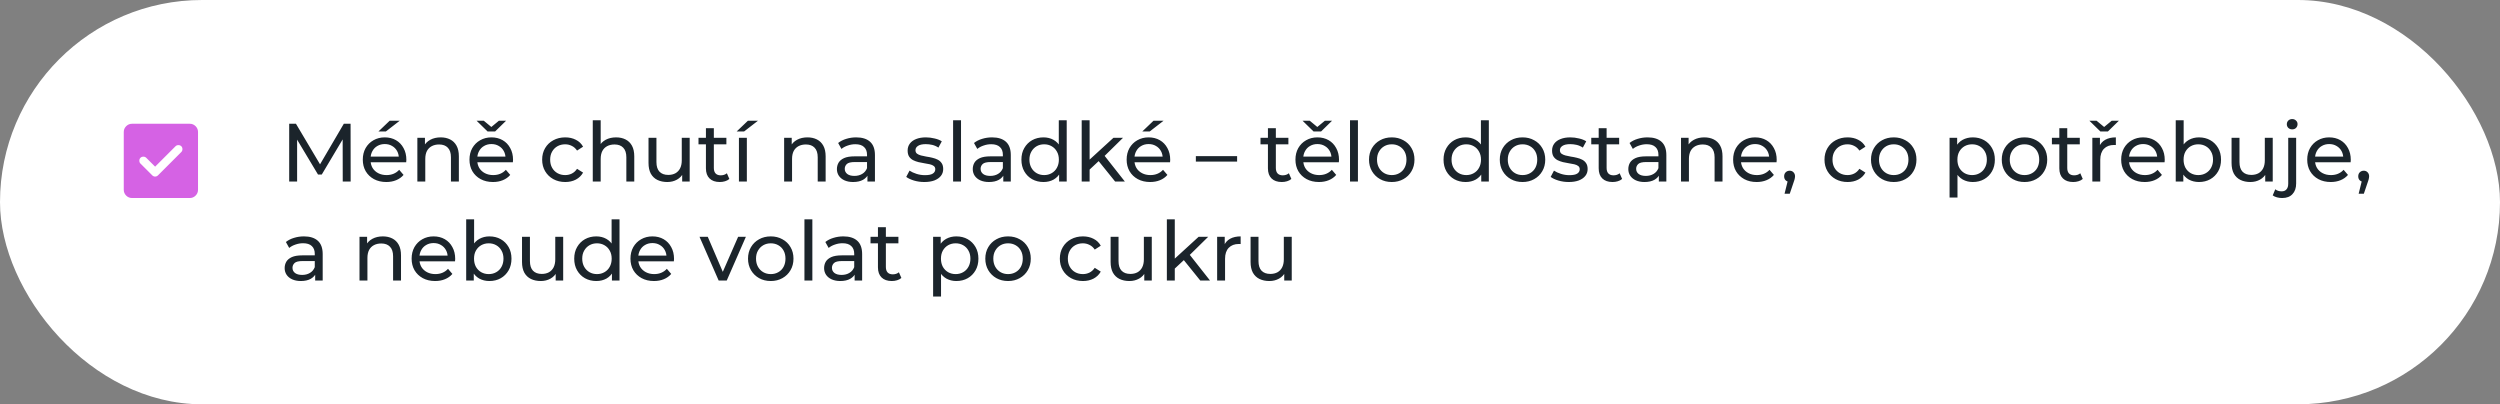
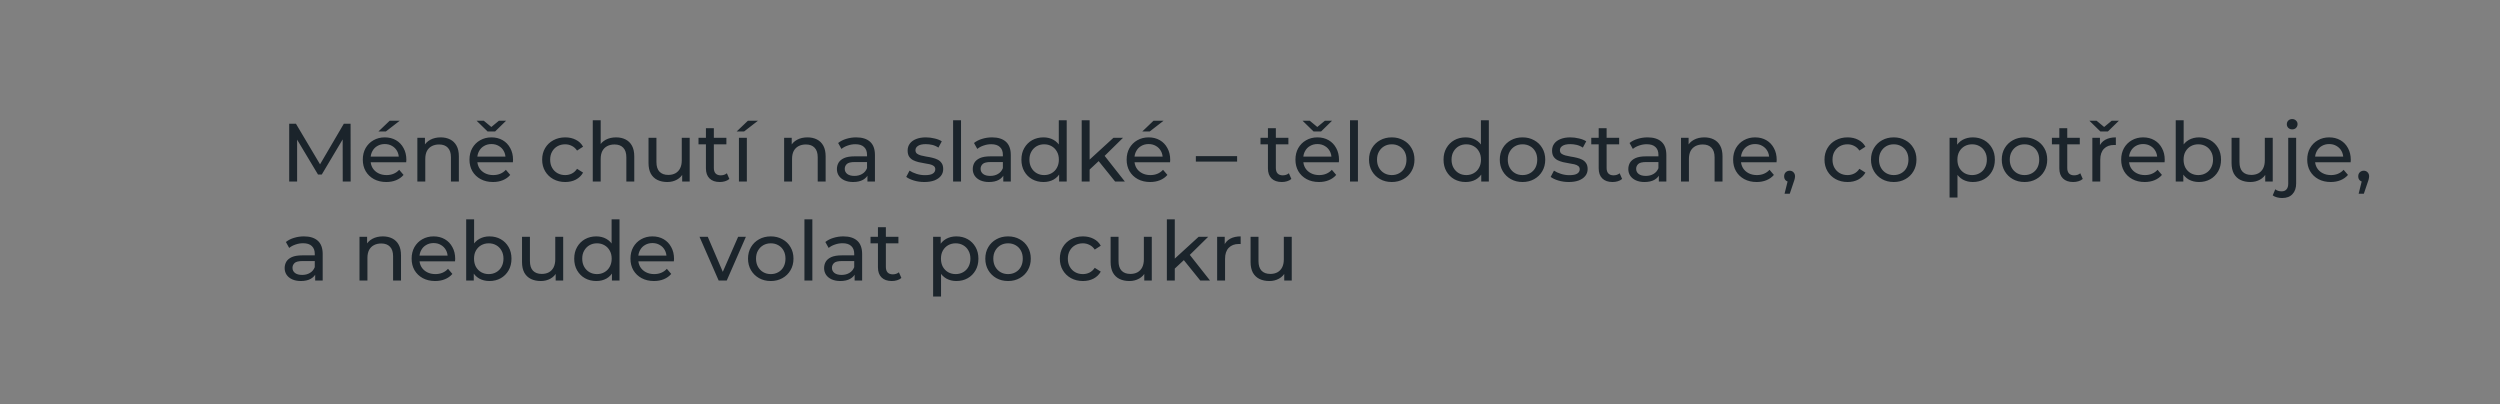
<svg xmlns="http://www.w3.org/2000/svg" width="606" height="98" viewBox="0 0 606 98" fill="none">
  <rect x="0" y="0" width="606" height="98" fill="#808080" stroke="none" />
-   <rect width="606" height="98" rx="49" fill="white" />
-   <path d="M37.6 40.4L35.45 38.25C35.267 38.067 35.033 37.975 34.75 37.975C34.467 37.975 34.233 38.067 34.05 38.25C33.867 38.433 33.775 38.667 33.775 38.95C33.775 39.233 33.867 39.467 34.05 39.65L36.9 42.5C37.1 42.7 37.333 42.8 37.6 42.8C37.867 42.8 38.1 42.7 38.3 42.5L43.95 36.85C44.133 36.667 44.225 36.433 44.225 36.15C44.225 35.867 44.133 35.633 43.95 35.45C43.767 35.267 43.533 35.175 43.25 35.175C42.967 35.175 42.733 35.267 42.55 35.45L37.6 40.4ZM32 48C31.45 48 30.979 47.804 30.588 47.413C30.197 47.022 30.001 46.551 30 46V32C30 31.45 30.196 30.979 30.588 30.588C30.98 30.197 31.451 30.001 32 30H46C46.55 30 47.021 30.196 47.413 30.588C47.805 30.98 48.001 31.451 48 32V46C48 46.55 47.804 47.021 47.413 47.413C47.022 47.805 46.551 48.001 46 48H32Z" fill="#D562E4" />
  <path d="M70.1 44V30H71.74L78.02 40.58H77.14L83.34 30H84.98L85 44H83.08L83.06 33.02H83.52L78 42.3H77.08L71.52 33.02H72.02V44H70.1ZM93.642 44.12C92.508 44.12 91.508 43.887 90.642 43.42C89.788 42.953 89.122 42.313 88.642 41.5C88.175 40.687 87.942 39.753 87.942 38.7C87.942 37.647 88.168 36.713 88.622 35.9C89.088 35.087 89.722 34.453 90.522 34C91.335 33.533 92.248 33.3 93.262 33.3C94.288 33.3 95.195 33.527 95.982 33.98C96.768 34.433 97.382 35.073 97.822 35.9C98.275 36.713 98.502 37.667 98.502 38.76C98.502 38.84 98.495 38.933 98.482 39.04C98.482 39.147 98.475 39.247 98.462 39.34H89.442V37.96H97.462L96.682 38.44C96.695 37.76 96.555 37.153 96.262 36.62C95.968 36.087 95.562 35.673 95.042 35.38C94.535 35.073 93.942 34.92 93.262 34.92C92.595 34.92 92.002 35.073 91.482 35.38C90.962 35.673 90.555 36.093 90.262 36.64C89.968 37.173 89.822 37.787 89.822 38.48V38.8C89.822 39.507 89.982 40.14 90.302 40.7C90.635 41.247 91.095 41.673 91.682 41.98C92.268 42.287 92.942 42.44 93.702 42.44C94.328 42.44 94.895 42.333 95.402 42.12C95.922 41.907 96.375 41.587 96.762 41.16L97.822 42.4C97.342 42.96 96.742 43.387 96.022 43.68C95.315 43.973 94.522 44.12 93.642 44.12ZM91.742 31.86L94.462 29.26H96.902L93.542 31.86H91.742ZM106.828 33.3C107.694 33.3 108.454 33.467 109.108 33.8C109.774 34.133 110.294 34.64 110.668 35.32C111.041 36 111.228 36.86 111.228 37.9V44H109.308V38.12C109.308 37.093 109.054 36.32 108.548 35.8C108.054 35.28 107.354 35.02 106.448 35.02C105.768 35.02 105.174 35.153 104.668 35.42C104.161 35.687 103.768 36.08 103.488 36.6C103.221 37.12 103.088 37.767 103.088 38.54V44H101.168V33.4H103.008V36.26L102.708 35.5C103.054 34.807 103.588 34.267 104.308 33.88C105.028 33.493 105.868 33.3 106.828 33.3ZM119.501 44.12C118.368 44.12 117.368 43.887 116.501 43.42C115.648 42.953 114.981 42.313 114.501 41.5C114.034 40.687 113.801 39.753 113.801 38.7C113.801 37.647 114.028 36.713 114.481 35.9C114.948 35.087 115.581 34.453 116.381 34C117.194 33.533 118.108 33.3 119.121 33.3C120.148 33.3 121.054 33.527 121.841 33.98C122.628 34.433 123.241 35.073 123.681 35.9C124.134 36.713 124.361 37.667 124.361 38.76C124.361 38.84 124.354 38.933 124.341 39.04C124.341 39.147 124.334 39.247 124.321 39.34H115.301V37.96H123.321L122.541 38.44C122.554 37.76 122.414 37.153 122.121 36.62C121.828 36.087 121.421 35.673 120.901 35.38C120.394 35.073 119.801 34.92 119.121 34.92C118.454 34.92 117.861 35.073 117.341 35.38C116.821 35.673 116.414 36.093 116.121 36.64C115.828 37.173 115.681 37.787 115.681 38.48V38.8C115.681 39.507 115.841 40.14 116.161 40.7C116.494 41.247 116.954 41.673 117.541 41.98C118.128 42.287 118.801 42.44 119.561 42.44C120.188 42.44 120.754 42.333 121.261 42.12C121.781 41.907 122.234 41.587 122.621 41.16L123.681 42.4C123.201 42.96 122.601 43.387 121.881 43.68C121.174 43.973 120.381 44.12 119.501 44.12ZM118.181 31.86L115.521 29.26H117.261L119.901 31.44H118.301L120.941 29.26H122.681L120.021 31.86H118.181ZM137.018 44.12C135.938 44.12 134.971 43.887 134.118 43.42C133.278 42.953 132.618 42.313 132.138 41.5C131.658 40.687 131.418 39.753 131.418 38.7C131.418 37.647 131.658 36.713 132.138 35.9C132.618 35.087 133.278 34.453 134.118 34C134.971 33.533 135.938 33.3 137.018 33.3C137.978 33.3 138.831 33.493 139.578 33.88C140.338 34.253 140.925 34.813 141.338 35.56L139.878 36.5C139.531 35.98 139.105 35.6 138.598 35.36C138.105 35.107 137.571 34.98 136.998 34.98C136.305 34.98 135.685 35.133 135.138 35.44C134.591 35.747 134.158 36.18 133.838 36.74C133.518 37.287 133.358 37.94 133.358 38.7C133.358 39.46 133.518 40.12 133.838 40.68C134.158 41.24 134.591 41.673 135.138 41.98C135.685 42.287 136.305 42.44 136.998 42.44C137.571 42.44 138.105 42.32 138.598 42.08C139.105 41.827 139.531 41.44 139.878 40.92L141.338 41.84C140.925 42.573 140.338 43.14 139.578 43.54C138.831 43.927 137.978 44.12 137.018 44.12ZM149.347 33.3C150.214 33.3 150.974 33.467 151.627 33.8C152.294 34.133 152.814 34.64 153.187 35.32C153.561 36 153.747 36.86 153.747 37.9V44H151.827V38.12C151.827 37.093 151.574 36.32 151.067 35.8C150.574 35.28 149.874 35.02 148.967 35.02C148.287 35.02 147.694 35.153 147.187 35.42C146.681 35.687 146.287 36.08 146.007 36.6C145.741 37.12 145.607 37.767 145.607 38.54V44H143.687V29.16H145.607V36.26L145.227 35.5C145.574 34.807 146.107 34.267 146.827 33.88C147.547 33.493 148.387 33.3 149.347 33.3ZM161.76 44.12C160.854 44.12 160.054 43.953 159.36 43.62C158.68 43.287 158.147 42.78 157.76 42.1C157.387 41.407 157.2 40.54 157.2 39.5V33.4H159.12V39.28C159.12 40.32 159.367 41.1 159.86 41.62C160.367 42.14 161.074 42.4 161.98 42.4C162.647 42.4 163.227 42.267 163.72 42C164.214 41.72 164.594 41.32 164.86 40.8C165.127 40.267 165.26 39.627 165.26 38.88V33.4H167.18V44H165.36V41.14L165.66 41.9C165.314 42.607 164.794 43.153 164.1 43.54C163.407 43.927 162.627 44.12 161.76 44.12ZM174.476 44.12C173.409 44.12 172.582 43.833 171.996 43.26C171.409 42.687 171.116 41.867 171.116 40.8V31.08H173.036V40.72C173.036 41.293 173.176 41.733 173.456 42.04C173.749 42.347 174.162 42.5 174.696 42.5C175.296 42.5 175.796 42.333 176.196 42L176.796 43.38C176.502 43.633 176.149 43.82 175.736 43.94C175.336 44.06 174.916 44.12 174.476 44.12ZM169.316 34.98V33.4H176.076V34.98H169.316ZM179.117 44V33.4H181.037V44H179.117ZM178.577 31.86L181.297 29.26H183.737L180.377 31.86H178.577ZM195.734 33.3C196.601 33.3 197.361 33.467 198.014 33.8C198.681 34.133 199.201 34.64 199.574 35.32C199.947 36 200.134 36.86 200.134 37.9V44H198.214V38.12C198.214 37.093 197.961 36.32 197.454 35.8C196.961 35.28 196.261 35.02 195.354 35.02C194.674 35.02 194.081 35.153 193.574 35.42C193.067 35.687 192.674 36.08 192.394 36.6C192.127 37.12 191.994 37.767 191.994 38.54V44H190.074V33.4H191.914V36.26L191.614 35.5C191.961 34.807 192.494 34.267 193.214 33.88C193.934 33.493 194.774 33.3 195.734 33.3ZM210.267 44V41.76L210.167 41.34V37.52C210.167 36.707 209.927 36.08 209.447 35.64C208.981 35.187 208.274 34.96 207.327 34.96C206.701 34.96 206.087 35.067 205.487 35.28C204.887 35.48 204.381 35.753 203.967 36.1L203.167 34.66C203.714 34.22 204.367 33.887 205.127 33.66C205.901 33.42 206.707 33.3 207.547 33.3C209.001 33.3 210.121 33.653 210.907 34.36C211.694 35.067 212.087 36.147 212.087 37.6V44H210.267ZM206.787 44.12C206.001 44.12 205.307 43.987 204.707 43.72C204.121 43.453 203.667 43.087 203.347 42.62C203.027 42.14 202.867 41.6 202.867 41C202.867 40.427 203.001 39.907 203.267 39.44C203.547 38.973 203.994 38.6 204.607 38.32C205.234 38.04 206.074 37.9 207.127 37.9H210.487V39.28H207.207C206.247 39.28 205.601 39.44 205.267 39.76C204.934 40.08 204.767 40.467 204.767 40.92C204.767 41.44 204.974 41.86 205.387 42.18C205.801 42.487 206.374 42.64 207.107 42.64C207.827 42.64 208.454 42.48 208.987 42.16C209.534 41.84 209.927 41.373 210.167 40.76L210.547 42.08C210.294 42.707 209.847 43.207 209.207 43.58C208.567 43.94 207.761 44.12 206.787 44.12ZM224.051 44.12C223.171 44.12 222.331 44 221.531 43.76C220.745 43.52 220.125 43.227 219.671 42.88L220.471 41.36C220.925 41.667 221.485 41.927 222.151 42.14C222.818 42.353 223.498 42.46 224.191 42.46C225.085 42.46 225.725 42.333 226.111 42.08C226.511 41.827 226.711 41.473 226.711 41.02C226.711 40.687 226.591 40.427 226.351 40.24C226.111 40.053 225.791 39.913 225.391 39.82C225.005 39.727 224.571 39.647 224.091 39.58C223.611 39.5 223.131 39.407 222.651 39.3C222.171 39.18 221.731 39.02 221.331 38.82C220.931 38.607 220.611 38.32 220.371 37.96C220.131 37.587 220.011 37.093 220.011 36.48C220.011 35.84 220.191 35.28 220.551 34.8C220.911 34.32 221.418 33.953 222.071 33.7C222.738 33.433 223.525 33.3 224.431 33.3C225.125 33.3 225.825 33.387 226.531 33.56C227.251 33.72 227.838 33.953 228.291 34.26L227.471 35.78C226.991 35.46 226.491 35.24 225.971 35.12C225.451 35 224.931 34.94 224.411 34.94C223.571 34.94 222.945 35.08 222.531 35.36C222.118 35.627 221.911 35.973 221.911 36.4C221.911 36.76 222.031 37.04 222.271 37.24C222.525 37.427 222.845 37.573 223.231 37.68C223.631 37.787 224.071 37.88 224.551 37.96C225.031 38.027 225.511 38.12 225.991 38.24C226.471 38.347 226.905 38.5 227.291 38.7C227.691 38.9 228.011 39.18 228.251 39.54C228.505 39.9 228.631 40.38 228.631 40.98C228.631 41.62 228.445 42.173 228.071 42.64C227.698 43.107 227.171 43.473 226.491 43.74C225.811 43.993 224.998 44.12 224.051 44.12ZM231.031 44V29.16H232.951V44H231.031ZM243.197 44V41.76L243.097 41.34V37.52C243.097 36.707 242.857 36.08 242.377 35.64C241.91 35.187 241.204 34.96 240.257 34.96C239.63 34.96 239.017 35.067 238.417 35.28C237.817 35.48 237.31 35.753 236.897 36.1L236.097 34.66C236.644 34.22 237.297 33.887 238.057 33.66C238.83 33.42 239.637 33.3 240.477 33.3C241.93 33.3 243.05 33.653 243.837 34.36C244.624 35.067 245.017 36.147 245.017 37.6V44H243.197ZM239.717 44.12C238.93 44.12 238.237 43.987 237.637 43.72C237.05 43.453 236.597 43.087 236.277 42.62C235.957 42.14 235.797 41.6 235.797 41C235.797 40.427 235.93 39.907 236.197 39.44C236.477 38.973 236.924 38.6 237.537 38.32C238.164 38.04 239.004 37.9 240.057 37.9H243.417V39.28H240.137C239.177 39.28 238.53 39.44 238.197 39.76C237.864 40.08 237.697 40.467 237.697 40.92C237.697 41.44 237.904 41.86 238.317 42.18C238.73 42.487 239.304 42.64 240.037 42.64C240.757 42.64 241.384 42.48 241.917 42.16C242.464 41.84 242.857 41.373 243.097 40.76L243.477 42.08C243.224 42.707 242.777 43.207 242.137 43.58C241.497 43.94 240.69 44.12 239.717 44.12ZM252.95 44.12C251.923 44.12 251.003 43.893 250.19 43.44C249.39 42.987 248.757 42.353 248.29 41.54C247.823 40.727 247.59 39.78 247.59 38.7C247.59 37.62 247.823 36.68 248.29 35.88C248.757 35.067 249.39 34.433 250.19 33.98C251.003 33.527 251.923 33.3 252.95 33.3C253.843 33.3 254.65 33.5 255.37 33.9C256.09 34.3 256.663 34.9 257.09 35.7C257.53 36.5 257.75 37.5 257.75 38.7C257.75 39.9 257.537 40.9 257.11 41.7C256.697 42.5 256.13 43.107 255.41 43.52C254.69 43.92 253.87 44.12 252.95 44.12ZM253.11 42.44C253.777 42.44 254.377 42.287 254.91 41.98C255.457 41.673 255.883 41.24 256.19 40.68C256.51 40.107 256.67 39.447 256.67 38.7C256.67 37.94 256.51 37.287 256.19 36.74C255.883 36.18 255.457 35.747 254.91 35.44C254.377 35.133 253.777 34.98 253.11 34.98C252.43 34.98 251.823 35.133 251.29 35.44C250.757 35.747 250.33 36.18 250.01 36.74C249.69 37.287 249.53 37.94 249.53 38.7C249.53 39.447 249.69 40.107 250.01 40.68C250.33 41.24 250.757 41.673 251.29 41.98C251.823 42.287 252.43 42.44 253.11 42.44ZM256.73 44V41.14L256.85 38.68L256.65 36.22V29.16H258.57V44H256.73ZM263.763 41.44L263.803 38.98L269.903 33.4H272.223L267.543 38L266.503 38.88L263.763 41.44ZM262.203 44V29.16H264.123V44H262.203ZM270.303 44L266.143 38.84L267.383 37.3L272.663 44H270.303ZM278.798 44.12C277.664 44.12 276.664 43.887 275.798 43.42C274.944 42.953 274.278 42.313 273.798 41.5C273.331 40.687 273.098 39.753 273.098 38.7C273.098 37.647 273.324 36.713 273.778 35.9C274.244 35.087 274.878 34.453 275.678 34C276.491 33.533 277.404 33.3 278.418 33.3C279.444 33.3 280.351 33.527 281.138 33.98C281.924 34.433 282.538 35.073 282.978 35.9C283.431 36.713 283.658 37.667 283.658 38.76C283.658 38.84 283.651 38.933 283.638 39.04C283.638 39.147 283.631 39.247 283.618 39.34H274.598V37.96H282.618L281.838 38.44C281.851 37.76 281.711 37.153 281.418 36.62C281.124 36.087 280.718 35.673 280.198 35.38C279.691 35.073 279.098 34.92 278.418 34.92C277.751 34.92 277.158 35.073 276.638 35.38C276.118 35.673 275.711 36.093 275.418 36.64C275.124 37.173 274.978 37.787 274.978 38.48V38.8C274.978 39.507 275.138 40.14 275.458 40.7C275.791 41.247 276.251 41.673 276.838 41.98C277.424 42.287 278.098 42.44 278.858 42.44C279.484 42.44 280.051 42.333 280.558 42.12C281.078 41.907 281.531 41.587 281.918 41.16L282.978 42.4C282.498 42.96 281.898 43.387 281.178 43.68C280.471 43.973 279.678 44.12 278.798 44.12ZM276.898 31.86L279.618 29.26H282.058L278.698 31.86H276.898ZM289.875 39.18V37.84H299.875V39.18H289.875ZM310.706 44.12C309.639 44.12 308.813 43.833 308.226 43.26C307.639 42.687 307.346 41.867 307.346 40.8V31.08H309.266V40.72C309.266 41.293 309.406 41.733 309.686 42.04C309.979 42.347 310.393 42.5 310.926 42.5C311.526 42.5 312.026 42.333 312.426 42L313.026 43.38C312.733 43.633 312.379 43.82 311.966 43.94C311.566 44.06 311.146 44.12 310.706 44.12ZM305.546 34.98V33.4H312.306V34.98H305.546ZM319.716 44.12C318.582 44.12 317.582 43.887 316.716 43.42C315.862 42.953 315.196 42.313 314.716 41.5C314.249 40.687 314.016 39.753 314.016 38.7C314.016 37.647 314.242 36.713 314.696 35.9C315.162 35.087 315.796 34.453 316.596 34C317.409 33.533 318.322 33.3 319.336 33.3C320.362 33.3 321.269 33.527 322.056 33.98C322.842 34.433 323.456 35.073 323.896 35.9C324.349 36.713 324.576 37.667 324.576 38.76C324.576 38.84 324.569 38.933 324.556 39.04C324.556 39.147 324.549 39.247 324.536 39.34H315.516V37.96H323.536L322.756 38.44C322.769 37.76 322.629 37.153 322.336 36.62C322.042 36.087 321.636 35.673 321.116 35.38C320.609 35.073 320.016 34.92 319.336 34.92C318.669 34.92 318.076 35.073 317.556 35.38C317.036 35.673 316.629 36.093 316.336 36.64C316.042 37.173 315.896 37.787 315.896 38.48V38.8C315.896 39.507 316.056 40.14 316.376 40.7C316.709 41.247 317.169 41.673 317.756 41.98C318.342 42.287 319.016 42.44 319.776 42.44C320.402 42.44 320.969 42.333 321.476 42.12C321.996 41.907 322.449 41.587 322.836 41.16L323.896 42.4C323.416 42.96 322.816 43.387 322.096 43.68C321.389 43.973 320.596 44.12 319.716 44.12ZM318.396 31.86L315.736 29.26H317.476L320.116 31.44H318.516L321.156 29.26H322.896L320.236 31.86H318.396ZM327.242 44V29.16H329.162V44H327.242ZM337.368 44.12C336.301 44.12 335.354 43.887 334.528 43.42C333.701 42.953 333.048 42.313 332.568 41.5C332.088 40.673 331.848 39.74 331.848 38.7C331.848 37.647 332.088 36.713 332.568 35.9C333.048 35.087 333.701 34.453 334.528 34C335.354 33.533 336.301 33.3 337.368 33.3C338.421 33.3 339.361 33.533 340.188 34C341.028 34.453 341.681 35.087 342.148 35.9C342.628 36.7 342.868 37.633 342.868 38.7C342.868 39.753 342.628 40.687 342.148 41.5C341.681 42.313 341.028 42.953 340.188 43.42C339.361 43.887 338.421 44.12 337.368 44.12ZM337.368 42.44C338.048 42.44 338.654 42.287 339.188 41.98C339.734 41.673 340.161 41.24 340.468 40.68C340.774 40.107 340.928 39.447 340.928 38.7C340.928 37.94 340.774 37.287 340.468 36.74C340.161 36.18 339.734 35.747 339.188 35.44C338.654 35.133 338.048 34.98 337.368 34.98C336.688 34.98 336.081 35.133 335.548 35.44C335.014 35.747 334.588 36.18 334.268 36.74C333.948 37.287 333.788 37.94 333.788 38.7C333.788 39.447 333.948 40.107 334.268 40.68C334.588 41.24 335.014 41.673 335.548 41.98C336.081 42.287 336.688 42.44 337.368 42.44ZM355.274 44.12C354.248 44.12 353.328 43.893 352.514 43.44C351.714 42.987 351.081 42.353 350.614 41.54C350.148 40.727 349.914 39.78 349.914 38.7C349.914 37.62 350.148 36.68 350.614 35.88C351.081 35.067 351.714 34.433 352.514 33.98C353.328 33.527 354.248 33.3 355.274 33.3C356.168 33.3 356.974 33.5 357.694 33.9C358.414 34.3 358.988 34.9 359.414 35.7C359.854 36.5 360.074 37.5 360.074 38.7C360.074 39.9 359.861 40.9 359.434 41.7C359.021 42.5 358.454 43.107 357.734 43.52C357.014 43.92 356.194 44.12 355.274 44.12ZM355.434 42.44C356.101 42.44 356.701 42.287 357.234 41.98C357.781 41.673 358.208 41.24 358.514 40.68C358.834 40.107 358.994 39.447 358.994 38.7C358.994 37.94 358.834 37.287 358.514 36.74C358.208 36.18 357.781 35.747 357.234 35.44C356.701 35.133 356.101 34.98 355.434 34.98C354.754 34.98 354.148 35.133 353.614 35.44C353.081 35.747 352.654 36.18 352.334 36.74C352.014 37.287 351.854 37.94 351.854 38.7C351.854 39.447 352.014 40.107 352.334 40.68C352.654 41.24 353.081 41.673 353.614 41.98C354.148 42.287 354.754 42.44 355.434 42.44ZM359.054 44V41.14L359.174 38.68L358.974 36.22V29.16H360.894V44H359.054ZM369.067 44.12C368 44.12 367.054 43.887 366.227 43.42C365.4 42.953 364.747 42.313 364.267 41.5C363.787 40.673 363.547 39.74 363.547 38.7C363.547 37.647 363.787 36.713 364.267 35.9C364.747 35.087 365.4 34.453 366.227 34C367.054 33.533 368 33.3 369.067 33.3C370.12 33.3 371.06 33.533 371.887 34C372.727 34.453 373.38 35.087 373.847 35.9C374.327 36.7 374.567 37.633 374.567 38.7C374.567 39.753 374.327 40.687 373.847 41.5C373.38 42.313 372.727 42.953 371.887 43.42C371.06 43.887 370.12 44.12 369.067 44.12ZM369.067 42.44C369.747 42.44 370.354 42.287 370.887 41.98C371.434 41.673 371.86 41.24 372.167 40.68C372.474 40.107 372.627 39.447 372.627 38.7C372.627 37.94 372.474 37.287 372.167 36.74C371.86 36.18 371.434 35.747 370.887 35.44C370.354 35.133 369.747 34.98 369.067 34.98C368.387 34.98 367.78 35.133 367.247 35.44C366.714 35.747 366.287 36.18 365.967 36.74C365.647 37.287 365.487 37.94 365.487 38.7C365.487 39.447 365.647 40.107 365.967 40.68C366.287 41.24 366.714 41.673 367.247 41.98C367.78 42.287 368.387 42.44 369.067 42.44ZM380.262 44.12C379.382 44.12 378.542 44 377.742 43.76C376.956 43.52 376.336 43.227 375.882 42.88L376.682 41.36C377.136 41.667 377.696 41.927 378.362 42.14C379.029 42.353 379.709 42.46 380.402 42.46C381.296 42.46 381.936 42.333 382.322 42.08C382.722 41.827 382.922 41.473 382.922 41.02C382.922 40.687 382.802 40.427 382.562 40.24C382.322 40.053 382.002 39.913 381.602 39.82C381.216 39.727 380.782 39.647 380.302 39.58C379.822 39.5 379.342 39.407 378.862 39.3C378.382 39.18 377.942 39.02 377.542 38.82C377.142 38.607 376.822 38.32 376.582 37.96C376.342 37.587 376.222 37.093 376.222 36.48C376.222 35.84 376.402 35.28 376.762 34.8C377.122 34.32 377.629 33.953 378.282 33.7C378.949 33.433 379.736 33.3 380.642 33.3C381.336 33.3 382.036 33.387 382.742 33.56C383.462 33.72 384.049 33.953 384.502 34.26L383.682 35.78C383.202 35.46 382.702 35.24 382.182 35.12C381.662 35 381.142 34.94 380.622 34.94C379.782 34.94 379.156 35.08 378.742 35.36C378.329 35.627 378.122 35.973 378.122 36.4C378.122 36.76 378.242 37.04 378.482 37.24C378.736 37.427 379.056 37.573 379.442 37.68C379.842 37.787 380.282 37.88 380.762 37.96C381.242 38.027 381.722 38.12 382.202 38.24C382.682 38.347 383.116 38.5 383.502 38.7C383.902 38.9 384.222 39.18 384.462 39.54C384.716 39.9 384.842 40.38 384.842 40.98C384.842 41.62 384.656 42.173 384.282 42.64C383.909 43.107 383.382 43.473 382.702 43.74C382.022 43.993 381.209 44.12 380.262 44.12ZM390.882 44.12C389.815 44.12 388.989 43.833 388.402 43.26C387.815 42.687 387.522 41.867 387.522 40.8V31.08H389.442V40.72C389.442 41.293 389.582 41.733 389.862 42.04C390.155 42.347 390.569 42.5 391.102 42.5C391.702 42.5 392.202 42.333 392.602 42L393.202 43.38C392.909 43.633 392.555 43.82 392.142 43.94C391.742 44.06 391.322 44.12 390.882 44.12ZM385.722 34.98V33.4H392.482V34.98H385.722ZM402.103 44V41.76L402.003 41.34V37.52C402.003 36.707 401.763 36.08 401.283 35.64C400.816 35.187 400.11 34.96 399.163 34.96C398.536 34.96 397.923 35.067 397.323 35.28C396.723 35.48 396.216 35.753 395.803 36.1L395.003 34.66C395.55 34.22 396.203 33.887 396.963 33.66C397.736 33.42 398.543 33.3 399.383 33.3C400.836 33.3 401.956 33.653 402.743 34.36C403.53 35.067 403.923 36.147 403.923 37.6V44H402.103ZM398.623 44.12C397.836 44.12 397.143 43.987 396.543 43.72C395.956 43.453 395.503 43.087 395.183 42.62C394.863 42.14 394.703 41.6 394.703 41C394.703 40.427 394.836 39.907 395.103 39.44C395.383 38.973 395.83 38.6 396.443 38.32C397.07 38.04 397.91 37.9 398.963 37.9H402.323V39.28H399.043C398.083 39.28 397.436 39.44 397.103 39.76C396.77 40.08 396.603 40.467 396.603 40.92C396.603 41.44 396.81 41.86 397.223 42.18C397.636 42.487 398.21 42.64 398.943 42.64C399.663 42.64 400.29 42.48 400.823 42.16C401.37 41.84 401.763 41.373 402.003 40.76L402.383 42.08C402.13 42.707 401.683 43.207 401.043 43.58C400.403 43.94 399.596 44.12 398.623 44.12ZM413.136 33.3C414.003 33.3 414.763 33.467 415.416 33.8C416.083 34.133 416.603 34.64 416.976 35.32C417.35 36 417.536 36.86 417.536 37.9V44H415.616V38.12C415.616 37.093 415.363 36.32 414.856 35.8C414.363 35.28 413.663 35.02 412.756 35.02C412.076 35.02 411.483 35.153 410.976 35.42C410.47 35.687 410.076 36.08 409.796 36.6C409.53 37.12 409.396 37.767 409.396 38.54V44H407.476V33.4H409.316V36.26L409.016 35.5C409.363 34.807 409.896 34.267 410.616 33.88C411.336 33.493 412.176 33.3 413.136 33.3ZM425.81 44.12C424.676 44.12 423.676 43.887 422.81 43.42C421.956 42.953 421.29 42.313 420.81 41.5C420.343 40.687 420.11 39.753 420.11 38.7C420.11 37.647 420.336 36.713 420.79 35.9C421.256 35.087 421.89 34.453 422.69 34C423.503 33.533 424.416 33.3 425.43 33.3C426.456 33.3 427.363 33.527 428.15 33.98C428.936 34.433 429.55 35.073 429.99 35.9C430.443 36.713 430.67 37.667 430.67 38.76C430.67 38.84 430.663 38.933 430.65 39.04C430.65 39.147 430.643 39.247 430.63 39.34H421.61V37.96H429.63L428.85 38.44C428.863 37.76 428.723 37.153 428.43 36.62C428.136 36.087 427.73 35.673 427.21 35.38C426.703 35.073 426.11 34.92 425.43 34.92C424.763 34.92 424.17 35.073 423.65 35.38C423.13 35.673 422.723 36.093 422.43 36.64C422.136 37.173 421.99 37.787 421.99 38.48V38.8C421.99 39.507 422.15 40.14 422.47 40.7C422.803 41.247 423.263 41.673 423.85 41.98C424.436 42.287 425.11 42.44 425.87 42.44C426.496 42.44 427.063 42.333 427.57 42.12C428.09 41.907 428.543 41.587 428.93 41.16L429.99 42.4C429.51 42.96 428.91 43.387 428.19 43.68C427.483 43.973 426.69 44.12 425.81 44.12ZM432.576 46.96L433.576 42.92L433.836 44.08C433.449 44.08 433.122 43.96 432.856 43.72C432.602 43.48 432.476 43.153 432.476 42.74C432.476 42.34 432.602 42.013 432.856 41.76C433.122 41.507 433.442 41.38 433.816 41.38C434.202 41.38 434.516 41.513 434.756 41.78C434.996 42.033 435.116 42.353 435.116 42.74C435.116 42.873 435.102 43.007 435.076 43.14C435.062 43.26 435.029 43.407 434.976 43.58C434.936 43.74 434.869 43.94 434.776 44.18L433.836 46.96H432.576ZM447.858 44.12C446.778 44.12 445.811 43.887 444.958 43.42C444.118 42.953 443.458 42.313 442.978 41.5C442.498 40.687 442.258 39.753 442.258 38.7C442.258 37.647 442.498 36.713 442.978 35.9C443.458 35.087 444.118 34.453 444.958 34C445.811 33.533 446.778 33.3 447.858 33.3C448.818 33.3 449.671 33.493 450.418 33.88C451.178 34.253 451.765 34.813 452.178 35.56L450.718 36.5C450.371 35.98 449.945 35.6 449.438 35.36C448.945 35.107 448.411 34.98 447.838 34.98C447.145 34.98 446.525 35.133 445.978 35.44C445.431 35.747 444.998 36.18 444.678 36.74C444.358 37.287 444.198 37.94 444.198 38.7C444.198 39.46 444.358 40.12 444.678 40.68C444.998 41.24 445.431 41.673 445.978 41.98C446.525 42.287 447.145 42.44 447.838 42.44C448.411 42.44 448.945 42.32 449.438 42.08C449.945 41.827 450.371 41.44 450.718 40.92L452.178 41.84C451.765 42.573 451.178 43.14 450.418 43.54C449.671 43.927 448.818 44.12 447.858 44.12ZM459.048 44.12C457.981 44.12 457.034 43.887 456.208 43.42C455.381 42.953 454.728 42.313 454.248 41.5C453.768 40.673 453.528 39.74 453.528 38.7C453.528 37.647 453.768 36.713 454.248 35.9C454.728 35.087 455.381 34.453 456.208 34C457.034 33.533 457.981 33.3 459.048 33.3C460.101 33.3 461.041 33.533 461.868 34C462.708 34.453 463.361 35.087 463.828 35.9C464.308 36.7 464.548 37.633 464.548 38.7C464.548 39.753 464.308 40.687 463.828 41.5C463.361 42.313 462.708 42.953 461.868 43.42C461.041 43.887 460.101 44.12 459.048 44.12ZM459.048 42.44C459.728 42.44 460.334 42.287 460.868 41.98C461.414 41.673 461.841 41.24 462.148 40.68C462.454 40.107 462.608 39.447 462.608 38.7C462.608 37.94 462.454 37.287 462.148 36.74C461.841 36.18 461.414 35.747 460.868 35.44C460.334 35.133 459.728 34.98 459.048 34.98C458.368 34.98 457.761 35.133 457.228 35.44C456.694 35.747 456.268 36.18 455.948 36.74C455.628 37.287 455.468 37.94 455.468 38.7C455.468 39.447 455.628 40.107 455.948 40.68C456.268 41.24 456.694 41.673 457.228 41.98C457.761 42.287 458.368 42.44 459.048 42.44ZM478.194 44.12C477.314 44.12 476.507 43.92 475.774 43.52C475.054 43.107 474.474 42.5 474.034 41.7C473.607 40.9 473.394 39.9 473.394 38.7C473.394 37.5 473.601 36.5 474.014 35.7C474.441 34.9 475.014 34.3 475.734 33.9C476.467 33.5 477.287 33.3 478.194 33.3C479.234 33.3 480.154 33.527 480.954 33.98C481.754 34.433 482.387 35.067 482.854 35.88C483.321 36.68 483.554 37.62 483.554 38.7C483.554 39.78 483.321 40.727 482.854 41.54C482.387 42.353 481.754 42.987 480.954 43.44C480.154 43.893 479.234 44.12 478.194 44.12ZM472.574 47.88V33.4H474.414V36.26L474.294 38.72L474.494 41.18V47.88H472.574ZM478.034 42.44C478.714 42.44 479.321 42.287 479.854 41.98C480.401 41.673 480.827 41.24 481.134 40.68C481.454 40.107 481.614 39.447 481.614 38.7C481.614 37.94 481.454 37.287 481.134 36.74C480.827 36.18 480.401 35.747 479.854 35.44C479.321 35.133 478.714 34.98 478.034 34.98C477.367 34.98 476.761 35.133 476.214 35.44C475.681 35.747 475.254 36.18 474.934 36.74C474.627 37.287 474.474 37.94 474.474 38.7C474.474 39.447 474.627 40.107 474.934 40.68C475.254 41.24 475.681 41.673 476.214 41.98C476.761 42.287 477.367 42.44 478.034 42.44ZM490.747 44.12C489.68 44.12 488.733 43.887 487.907 43.42C487.08 42.953 486.427 42.313 485.947 41.5C485.467 40.673 485.227 39.74 485.227 38.7C485.227 37.647 485.467 36.713 485.947 35.9C486.427 35.087 487.08 34.453 487.907 34C488.733 33.533 489.68 33.3 490.747 33.3C491.8 33.3 492.74 33.533 493.567 34C494.407 34.453 495.06 35.087 495.527 35.9C496.007 36.7 496.247 37.633 496.247 38.7C496.247 39.753 496.007 40.687 495.527 41.5C495.06 42.313 494.407 42.953 493.567 43.42C492.74 43.887 491.8 44.12 490.747 44.12ZM490.747 42.44C491.427 42.44 492.033 42.287 492.567 41.98C493.113 41.673 493.54 41.24 493.847 40.68C494.153 40.107 494.307 39.447 494.307 38.7C494.307 37.94 494.153 37.287 493.847 36.74C493.54 36.18 493.113 35.747 492.567 35.44C492.033 35.133 491.427 34.98 490.747 34.98C490.067 34.98 489.46 35.133 488.927 35.44C488.393 35.747 487.967 36.18 487.647 36.74C487.327 37.287 487.167 37.94 487.167 38.7C487.167 39.447 487.327 40.107 487.647 40.68C487.967 41.24 488.393 41.673 488.927 41.98C489.46 42.287 490.067 42.44 490.747 42.44ZM502.542 44.12C501.475 44.12 500.649 43.833 500.062 43.26C499.475 42.687 499.182 41.867 499.182 40.8V31.08H501.102V40.72C501.102 41.293 501.242 41.733 501.522 42.04C501.815 42.347 502.229 42.5 502.762 42.5C503.362 42.5 503.862 42.333 504.262 42L504.862 43.38C504.569 43.633 504.215 43.82 503.802 43.94C503.402 44.06 502.982 44.12 502.542 44.12ZM497.382 34.98V33.4H504.142V34.98H497.382ZM507.183 44V33.4H509.023V36.28L508.843 35.56C509.137 34.827 509.63 34.267 510.323 33.88C511.017 33.493 511.87 33.3 512.883 33.3V35.16C512.803 35.147 512.723 35.14 512.643 35.14C512.577 35.14 512.51 35.14 512.443 35.14C511.417 35.14 510.603 35.447 510.003 36.06C509.403 36.673 509.103 37.56 509.103 38.72V44H507.183ZM509.123 31.86L506.463 29.26H508.203L510.843 31.44H509.243L511.883 29.26H513.623L510.963 31.86H509.123ZM519.872 44.12C518.739 44.12 517.739 43.887 516.872 43.42C516.019 42.953 515.352 42.313 514.872 41.5C514.405 40.687 514.172 39.753 514.172 38.7C514.172 37.647 514.399 36.713 514.852 35.9C515.319 35.087 515.952 34.453 516.752 34C517.565 33.533 518.479 33.3 519.492 33.3C520.519 33.3 521.425 33.527 522.212 33.98C522.999 34.433 523.612 35.073 524.052 35.9C524.505 36.713 524.732 37.667 524.732 38.76C524.732 38.84 524.725 38.933 524.712 39.04C524.712 39.147 524.705 39.247 524.692 39.34H515.672V37.96H523.692L522.912 38.44C522.925 37.76 522.785 37.153 522.492 36.62C522.199 36.087 521.792 35.673 521.272 35.38C520.765 35.073 520.172 34.92 519.492 34.92C518.825 34.92 518.232 35.073 517.712 35.38C517.192 35.673 516.785 36.093 516.492 36.64C516.199 37.173 516.052 37.787 516.052 38.48V38.8C516.052 39.507 516.212 40.14 516.532 40.7C516.865 41.247 517.325 41.673 517.912 41.98C518.499 42.287 519.172 42.44 519.932 42.44C520.559 42.44 521.125 42.333 521.632 42.12C522.152 41.907 522.605 41.587 522.992 41.16L524.052 42.4C523.572 42.96 522.972 43.387 522.252 43.68C521.545 43.973 520.752 44.12 519.872 44.12ZM533.018 44.12C532.111 44.12 531.291 43.92 530.558 43.52C529.838 43.107 529.265 42.5 528.838 41.7C528.425 40.9 528.218 39.9 528.218 38.7C528.218 37.5 528.431 36.5 528.858 35.7C529.298 34.9 529.878 34.3 530.598 33.9C531.331 33.5 532.138 33.3 533.018 33.3C534.058 33.3 534.978 33.527 535.778 33.98C536.578 34.433 537.211 35.067 537.678 35.88C538.145 36.68 538.378 37.62 538.378 38.7C538.378 39.78 538.145 40.727 537.678 41.54C537.211 42.353 536.578 42.987 535.778 43.44C534.978 43.893 534.058 44.12 533.018 44.12ZM527.398 44V29.16H529.318V36.22L529.118 38.68L529.238 41.14V44H527.398ZM532.858 42.44C533.538 42.44 534.145 42.287 534.678 41.98C535.225 41.673 535.651 41.24 535.958 40.68C536.278 40.107 536.438 39.447 536.438 38.7C536.438 37.94 536.278 37.287 535.958 36.74C535.651 36.18 535.225 35.747 534.678 35.44C534.145 35.133 533.538 34.98 532.858 34.98C532.191 34.98 531.585 35.133 531.038 35.44C530.505 35.747 530.078 36.18 529.758 36.74C529.451 37.287 529.298 37.94 529.298 38.7C529.298 39.447 529.451 40.107 529.758 40.68C530.078 41.24 530.505 41.673 531.038 41.98C531.585 42.287 532.191 42.44 532.858 42.44ZM545.491 44.12C544.584 44.12 543.784 43.953 543.091 43.62C542.411 43.287 541.878 42.78 541.491 42.1C541.118 41.407 540.931 40.54 540.931 39.5V33.4H542.851V39.28C542.851 40.32 543.098 41.1 543.591 41.62C544.098 42.14 544.804 42.4 545.711 42.4C546.378 42.4 546.958 42.267 547.451 42C547.944 41.72 548.324 41.32 548.591 40.8C548.858 40.267 548.991 39.627 548.991 38.88V33.4H550.911V44H549.091V41.14L549.391 41.9C549.044 42.607 548.524 43.153 547.831 43.54C547.138 43.927 546.358 44.12 545.491 44.12ZM553.206 48C552.766 48 552.346 47.947 551.946 47.84C551.533 47.733 551.186 47.573 550.906 47.36L551.526 45.88C551.926 46.213 552.446 46.38 553.086 46.38C553.593 46.38 553.979 46.22 554.246 45.9C554.526 45.593 554.666 45.133 554.666 44.52V33.4H556.586V44.48C556.586 45.56 556.293 46.413 555.706 47.04C555.133 47.68 554.299 48 553.206 48ZM555.626 31.36C555.253 31.36 554.939 31.24 554.686 31C554.446 30.76 554.326 30.467 554.326 30.12C554.326 29.76 554.446 29.46 554.686 29.22C554.939 28.98 555.253 28.86 555.626 28.86C555.999 28.86 556.306 28.98 556.546 29.22C556.799 29.447 556.926 29.733 556.926 30.08C556.926 30.44 556.806 30.747 556.566 31C556.326 31.24 556.013 31.36 555.626 31.36ZM564.97 44.12C563.836 44.12 562.836 43.887 561.97 43.42C561.116 42.953 560.45 42.313 559.97 41.5C559.503 40.687 559.27 39.753 559.27 38.7C559.27 37.647 559.496 36.713 559.95 35.9C560.416 35.087 561.05 34.453 561.85 34C562.663 33.533 563.576 33.3 564.59 33.3C565.616 33.3 566.523 33.527 567.31 33.98C568.096 34.433 568.71 35.073 569.15 35.9C569.603 36.713 569.83 37.667 569.83 38.76C569.83 38.84 569.823 38.933 569.81 39.04C569.81 39.147 569.803 39.247 569.79 39.34H560.77V37.96H568.79L568.01 38.44C568.023 37.76 567.883 37.153 567.59 36.62C567.296 36.087 566.89 35.673 566.37 35.38C565.863 35.073 565.27 34.92 564.59 34.92C563.923 34.92 563.33 35.073 562.81 35.38C562.29 35.673 561.883 36.093 561.59 36.64C561.296 37.173 561.15 37.787 561.15 38.48V38.8C561.15 39.507 561.31 40.14 561.63 40.7C561.963 41.247 562.423 41.673 563.01 41.98C563.596 42.287 564.27 42.44 565.03 42.44C565.656 42.44 566.223 42.333 566.73 42.12C567.25 41.907 567.703 41.587 568.09 41.16L569.15 42.4C568.67 42.96 568.07 43.387 567.35 43.68C566.643 43.973 565.85 44.12 564.97 44.12ZM571.736 46.96L572.736 42.92L572.996 44.08C572.609 44.08 572.282 43.96 572.016 43.72C571.762 43.48 571.636 43.153 571.636 42.74C571.636 42.34 571.762 42.013 572.016 41.76C572.282 41.507 572.602 41.38 572.976 41.38C573.362 41.38 573.676 41.513 573.916 41.78C574.156 42.033 574.276 42.353 574.276 42.74C574.276 42.873 574.262 43.007 574.236 43.14C574.222 43.26 574.189 43.407 574.136 43.58C574.096 43.74 574.029 43.94 573.936 44.18L572.996 46.96H571.736ZM76.4 68V65.76L76.3 65.34V61.52C76.3 60.707 76.06 60.08 75.58 59.64C75.113 59.187 74.407 58.96 73.46 58.96C72.833 58.96 72.22 59.067 71.62 59.28C71.02 59.48 70.513 59.753 70.1 60.1L69.3 58.66C69.847 58.22 70.5 57.887 71.26 57.66C72.033 57.42 72.84 57.3 73.68 57.3C75.133 57.3 76.253 57.653 77.04 58.36C77.827 59.067 78.22 60.147 78.22 61.6V68H76.4ZM72.92 68.12C72.133 68.12 71.44 67.987 70.84 67.72C70.253 67.453 69.8 67.087 69.48 66.62C69.16 66.14 69 65.6 69 65C69 64.427 69.133 63.907 69.4 63.44C69.68 62.973 70.127 62.6 70.74 62.32C71.367 62.04 72.207 61.9 73.26 61.9H76.62V63.28H73.34C72.38 63.28 71.733 63.44 71.4 63.76C71.067 64.08 70.9 64.467 70.9 64.92C70.9 65.44 71.107 65.86 71.52 66.18C71.933 66.487 72.507 66.64 73.24 66.64C73.96 66.64 74.587 66.48 75.12 66.16C75.667 65.84 76.06 65.373 76.3 64.76L76.68 66.08C76.427 66.707 75.98 67.207 75.34 67.58C74.7 67.94 73.893 68.12 72.92 68.12ZM92.804 57.3C93.671 57.3 94.431 57.467 95.084 57.8C95.751 58.133 96.271 58.64 96.644 59.32C97.018 60 97.204 60.86 97.204 61.9V68H95.284V62.12C95.284 61.093 95.031 60.32 94.524 59.8C94.031 59.28 93.331 59.02 92.424 59.02C91.744 59.02 91.151 59.153 90.644 59.42C90.138 59.687 89.744 60.08 89.464 60.6C89.198 61.12 89.064 61.767 89.064 62.54V68H87.144V57.4H88.984V60.26L88.684 59.5C89.031 58.807 89.564 58.267 90.284 57.88C91.004 57.493 91.844 57.3 92.804 57.3ZM105.478 68.12C104.344 68.12 103.344 67.887 102.478 67.42C101.624 66.953 100.958 66.313 100.478 65.5C100.011 64.687 99.778 63.753 99.778 62.7C99.778 61.647 100.004 60.713 100.458 59.9C100.924 59.087 101.558 58.453 102.358 58C103.171 57.533 104.084 57.3 105.098 57.3C106.124 57.3 107.031 57.527 107.818 57.98C108.604 58.433 109.218 59.073 109.658 59.9C110.111 60.713 110.338 61.667 110.338 62.76C110.338 62.84 110.331 62.933 110.318 63.04C110.318 63.147 110.311 63.247 110.298 63.34H101.278V61.96H109.298L108.518 62.44C108.531 61.76 108.391 61.153 108.098 60.62C107.804 60.087 107.398 59.673 106.878 59.38C106.371 59.073 105.778 58.92 105.098 58.92C104.431 58.92 103.838 59.073 103.318 59.38C102.798 59.673 102.391 60.093 102.098 60.64C101.804 61.173 101.658 61.787 101.658 62.48V62.8C101.658 63.507 101.818 64.14 102.138 64.7C102.471 65.247 102.931 65.673 103.518 65.98C104.104 66.287 104.778 66.44 105.538 66.44C106.164 66.44 106.731 66.333 107.238 66.12C107.758 65.907 108.211 65.587 108.598 65.16L109.658 66.4C109.178 66.96 108.578 67.387 107.858 67.68C107.151 67.973 106.358 68.12 105.478 68.12ZM118.624 68.12C117.717 68.12 116.897 67.92 116.164 67.52C115.444 67.107 114.87 66.5 114.444 65.7C114.03 64.9 113.824 63.9 113.824 62.7C113.824 61.5 114.037 60.5 114.464 59.7C114.904 58.9 115.484 58.3 116.204 57.9C116.937 57.5 117.744 57.3 118.624 57.3C119.664 57.3 120.584 57.527 121.384 57.98C122.184 58.433 122.817 59.067 123.284 59.88C123.75 60.68 123.984 61.62 123.984 62.7C123.984 63.78 123.75 64.727 123.284 65.54C122.817 66.353 122.184 66.987 121.384 67.44C120.584 67.893 119.664 68.12 118.624 68.12ZM113.004 68V53.16H114.924V60.22L114.724 62.68L114.844 65.14V68H113.004ZM118.464 66.44C119.144 66.44 119.75 66.287 120.284 65.98C120.83 65.673 121.257 65.24 121.564 64.68C121.884 64.107 122.044 63.447 122.044 62.7C122.044 61.94 121.884 61.287 121.564 60.74C121.257 60.18 120.83 59.747 120.284 59.44C119.75 59.133 119.144 58.98 118.464 58.98C117.797 58.98 117.19 59.133 116.644 59.44C116.11 59.747 115.684 60.18 115.364 60.74C115.057 61.287 114.904 61.94 114.904 62.7C114.904 63.447 115.057 64.107 115.364 64.68C115.684 65.24 116.11 65.673 116.644 65.98C117.19 66.287 117.797 66.44 118.464 66.44ZM131.096 68.12C130.19 68.12 129.39 67.953 128.696 67.62C128.016 67.287 127.483 66.78 127.096 66.1C126.723 65.407 126.536 64.54 126.536 63.5V57.4H128.456V63.28C128.456 64.32 128.703 65.1 129.196 65.62C129.703 66.14 130.41 66.4 131.316 66.4C131.983 66.4 132.563 66.267 133.056 66C133.55 65.72 133.93 65.32 134.196 64.8C134.463 64.267 134.596 63.627 134.596 62.88V57.4H136.516V68H134.696V65.14L134.996 65.9C134.65 66.607 134.13 67.153 133.436 67.54C132.743 67.927 131.963 68.12 131.096 68.12ZM144.552 68.12C143.525 68.12 142.605 67.893 141.792 67.44C140.992 66.987 140.358 66.353 139.892 65.54C139.425 64.727 139.192 63.78 139.192 62.7C139.192 61.62 139.425 60.68 139.892 59.88C140.358 59.067 140.992 58.433 141.792 57.98C142.605 57.527 143.525 57.3 144.552 57.3C145.445 57.3 146.252 57.5 146.972 57.9C147.692 58.3 148.265 58.9 148.692 59.7C149.132 60.5 149.352 61.5 149.352 62.7C149.352 63.9 149.138 64.9 148.712 65.7C148.298 66.5 147.732 67.107 147.012 67.52C146.292 67.92 145.472 68.12 144.552 68.12ZM144.712 66.44C145.378 66.44 145.978 66.287 146.512 65.98C147.058 65.673 147.485 65.24 147.792 64.68C148.112 64.107 148.272 63.447 148.272 62.7C148.272 61.94 148.112 61.287 147.792 60.74C147.485 60.18 147.058 59.747 146.512 59.44C145.978 59.133 145.378 58.98 144.712 58.98C144.032 58.98 143.425 59.133 142.892 59.44C142.358 59.747 141.932 60.18 141.612 60.74C141.292 61.287 141.132 61.94 141.132 62.7C141.132 63.447 141.292 64.107 141.612 64.68C141.932 65.24 142.358 65.673 142.892 65.98C143.425 66.287 144.032 66.44 144.712 66.44ZM148.332 68V65.14L148.452 62.68L148.252 60.22V53.16H150.172V68H148.332ZM158.524 68.12C157.391 68.12 156.391 67.887 155.524 67.42C154.671 66.953 154.004 66.313 153.524 65.5C153.058 64.687 152.824 63.753 152.824 62.7C152.824 61.647 153.051 60.713 153.504 59.9C153.971 59.087 154.604 58.453 155.404 58C156.218 57.533 157.131 57.3 158.144 57.3C159.171 57.3 160.078 57.527 160.864 57.98C161.651 58.433 162.264 59.073 162.704 59.9C163.158 60.713 163.384 61.667 163.384 62.76C163.384 62.84 163.378 62.933 163.364 63.04C163.364 63.147 163.358 63.247 163.344 63.34H154.324V61.96H162.344L161.564 62.44C161.578 61.76 161.438 61.153 161.144 60.62C160.851 60.087 160.444 59.673 159.924 59.38C159.418 59.073 158.824 58.92 158.144 58.92C157.478 58.92 156.884 59.073 156.364 59.38C155.844 59.673 155.438 60.093 155.144 60.64C154.851 61.173 154.704 61.787 154.704 62.48V62.8C154.704 63.507 154.864 64.14 155.184 64.7C155.518 65.247 155.978 65.673 156.564 65.98C157.151 66.287 157.824 66.44 158.584 66.44C159.211 66.44 159.778 66.333 160.284 66.12C160.804 65.907 161.258 65.587 161.644 65.16L162.704 66.4C162.224 66.96 161.624 67.387 160.904 67.68C160.198 67.973 159.404 68.12 158.524 68.12ZM174.202 68L169.562 57.4H171.562L175.682 67H174.722L178.922 57.4H180.802L176.162 68H174.202ZM186.84 68.12C185.774 68.12 184.827 67.887 184 67.42C183.174 66.953 182.52 66.313 182.04 65.5C181.56 64.673 181.32 63.74 181.32 62.7C181.32 61.647 181.56 60.713 182.04 59.9C182.52 59.087 183.174 58.453 184 58C184.827 57.533 185.774 57.3 186.84 57.3C187.894 57.3 188.834 57.533 189.66 58C190.5 58.453 191.154 59.087 191.62 59.9C192.1 60.7 192.34 61.633 192.34 62.7C192.34 63.753 192.1 64.687 191.62 65.5C191.154 66.313 190.5 66.953 189.66 67.42C188.834 67.887 187.894 68.12 186.84 68.12ZM186.84 66.44C187.52 66.44 188.127 66.287 188.66 65.98C189.207 65.673 189.634 65.24 189.94 64.68C190.247 64.107 190.4 63.447 190.4 62.7C190.4 61.94 190.247 61.287 189.94 60.74C189.634 60.18 189.207 59.747 188.66 59.44C188.127 59.133 187.52 58.98 186.84 58.98C186.16 58.98 185.554 59.133 185.02 59.44C184.487 59.747 184.06 60.18 183.74 60.74C183.42 61.287 183.26 61.94 183.26 62.7C183.26 63.447 183.42 64.107 183.74 64.68C184.06 65.24 184.487 65.673 185.02 65.98C185.554 66.287 186.16 66.44 186.84 66.44ZM194.996 68V53.16H196.916V68H194.996ZM207.162 68V65.76L207.062 65.34V61.52C207.062 60.707 206.822 60.08 206.342 59.64C205.875 59.187 205.168 58.96 204.222 58.96C203.595 58.96 202.982 59.067 202.382 59.28C201.782 59.48 201.275 59.753 200.862 60.1L200.062 58.66C200.608 58.22 201.262 57.887 202.022 57.66C202.795 57.42 203.602 57.3 204.442 57.3C205.895 57.3 207.015 57.653 207.802 58.36C208.588 59.067 208.982 60.147 208.982 61.6V68H207.162ZM203.682 68.12C202.895 68.12 202.202 67.987 201.602 67.72C201.015 67.453 200.562 67.087 200.242 66.62C199.922 66.14 199.762 65.6 199.762 65C199.762 64.427 199.895 63.907 200.162 63.44C200.442 62.973 200.888 62.6 201.502 62.32C202.128 62.04 202.968 61.9 204.022 61.9H207.382V63.28H204.102C203.142 63.28 202.495 63.44 202.162 63.76C201.828 64.08 201.662 64.467 201.662 64.92C201.662 65.44 201.868 65.86 202.282 66.18C202.695 66.487 203.268 66.64 204.002 66.64C204.722 66.64 205.348 66.48 205.882 66.16C206.428 65.84 206.822 65.373 207.062 64.76L207.442 66.08C207.188 66.707 206.742 67.207 206.102 67.58C205.462 67.94 204.655 68.12 203.682 68.12ZM216.175 68.12C215.108 68.12 214.282 67.833 213.695 67.26C213.108 66.687 212.815 65.867 212.815 64.8V55.08H214.735V64.72C214.735 65.293 214.875 65.733 215.155 66.04C215.448 66.347 215.862 66.5 216.395 66.5C216.995 66.5 217.495 66.333 217.895 66L218.495 67.38C218.202 67.633 217.848 67.82 217.435 67.94C217.035 68.06 216.615 68.12 216.175 68.12ZM211.015 58.98V57.4H217.775V58.98H211.015ZM231.807 68.12C230.927 68.12 230.121 67.92 229.387 67.52C228.667 67.107 228.087 66.5 227.647 65.7C227.221 64.9 227.007 63.9 227.007 62.7C227.007 61.5 227.214 60.5 227.627 59.7C228.054 58.9 228.627 58.3 229.347 57.9C230.081 57.5 230.901 57.3 231.807 57.3C232.847 57.3 233.767 57.527 234.567 57.98C235.367 58.433 236.001 59.067 236.467 59.88C236.934 60.68 237.167 61.62 237.167 62.7C237.167 63.78 236.934 64.727 236.467 65.54C236.001 66.353 235.367 66.987 234.567 67.44C233.767 67.893 232.847 68.12 231.807 68.12ZM226.187 71.88V57.4H228.027V60.26L227.907 62.72L228.107 65.18V71.88H226.187ZM231.647 66.44C232.327 66.44 232.934 66.287 233.467 65.98C234.014 65.673 234.441 65.24 234.747 64.68C235.067 64.107 235.227 63.447 235.227 62.7C235.227 61.94 235.067 61.287 234.747 60.74C234.441 60.18 234.014 59.747 233.467 59.44C232.934 59.133 232.327 58.98 231.647 58.98C230.981 58.98 230.374 59.133 229.827 59.44C229.294 59.747 228.867 60.18 228.547 60.74C228.241 61.287 228.087 61.94 228.087 62.7C228.087 63.447 228.241 64.107 228.547 64.68C228.867 65.24 229.294 65.673 229.827 65.98C230.374 66.287 230.981 66.44 231.647 66.44ZM244.36 68.12C243.293 68.12 242.347 67.887 241.52 67.42C240.693 66.953 240.04 66.313 239.56 65.5C239.08 64.673 238.84 63.74 238.84 62.7C238.84 61.647 239.08 60.713 239.56 59.9C240.04 59.087 240.693 58.453 241.52 58C242.347 57.533 243.293 57.3 244.36 57.3C245.413 57.3 246.353 57.533 247.18 58C248.02 58.453 248.673 59.087 249.14 59.9C249.62 60.7 249.86 61.633 249.86 62.7C249.86 63.753 249.62 64.687 249.14 65.5C248.673 66.313 248.02 66.953 247.18 67.42C246.353 67.887 245.413 68.12 244.36 68.12ZM244.36 66.44C245.04 66.44 245.647 66.287 246.18 65.98C246.727 65.673 247.153 65.24 247.46 64.68C247.767 64.107 247.92 63.447 247.92 62.7C247.92 61.94 247.767 61.287 247.46 60.74C247.153 60.18 246.727 59.747 246.18 59.44C245.647 59.133 245.04 58.98 244.36 58.98C243.68 58.98 243.073 59.133 242.54 59.44C242.007 59.747 241.58 60.18 241.26 60.74C240.94 61.287 240.78 61.94 240.78 62.7C240.78 63.447 240.94 64.107 241.26 64.68C241.58 65.24 242.007 65.673 242.54 65.98C243.073 66.287 243.68 66.44 244.36 66.44ZM262.506 68.12C261.426 68.12 260.46 67.887 259.606 67.42C258.766 66.953 258.106 66.313 257.626 65.5C257.146 64.687 256.906 63.753 256.906 62.7C256.906 61.647 257.146 60.713 257.626 59.9C258.106 59.087 258.766 58.453 259.606 58C260.46 57.533 261.426 57.3 262.506 57.3C263.466 57.3 264.32 57.493 265.066 57.88C265.826 58.253 266.413 58.813 266.826 59.56L265.366 60.5C265.02 59.98 264.593 59.6 264.086 59.36C263.593 59.107 263.06 58.98 262.486 58.98C261.793 58.98 261.173 59.133 260.626 59.44C260.08 59.747 259.646 60.18 259.326 60.74C259.006 61.287 258.846 61.94 258.846 62.7C258.846 63.46 259.006 64.12 259.326 64.68C259.646 65.24 260.08 65.673 260.626 65.98C261.173 66.287 261.793 66.44 262.486 66.44C263.06 66.44 263.593 66.32 264.086 66.08C264.593 65.827 265.02 65.44 265.366 64.92L266.826 65.84C266.413 66.573 265.826 67.14 265.066 67.54C264.32 67.927 263.466 68.12 262.506 68.12ZM273.772 68.12C272.866 68.12 272.066 67.953 271.372 67.62C270.692 67.287 270.159 66.78 269.772 66.1C269.399 65.407 269.212 64.54 269.212 63.5V57.4H271.132V63.28C271.132 64.32 271.379 65.1 271.872 65.62C272.379 66.14 273.086 66.4 273.992 66.4C274.659 66.4 275.239 66.267 275.732 66C276.226 65.72 276.606 65.32 276.872 64.8C277.139 64.267 277.272 63.627 277.272 62.88V57.4H279.192V68H277.372V65.14L277.672 65.9C277.326 66.607 276.806 67.153 276.112 67.54C275.419 67.927 274.639 68.12 273.772 68.12ZM284.407 65.44L284.447 62.98L290.547 57.4H292.867L288.187 62L287.147 62.88L284.407 65.44ZM282.847 68V53.16H284.767V68H282.847ZM290.947 68L286.787 62.84L288.027 61.3L293.307 68H290.947ZM295.035 68V57.4H296.875V60.28L296.695 59.56C296.988 58.827 297.482 58.267 298.175 57.88C298.868 57.493 299.722 57.3 300.735 57.3V59.16C300.655 59.147 300.575 59.14 300.495 59.14C300.428 59.14 300.362 59.14 300.295 59.14C299.268 59.14 298.455 59.447 297.855 60.06C297.255 60.673 296.955 61.56 296.955 62.72V68H295.035ZM307.698 68.12C306.791 68.12 305.991 67.953 305.298 67.62C304.618 67.287 304.085 66.78 303.698 66.1C303.325 65.407 303.138 64.54 303.138 63.5V57.4H305.058V63.28C305.058 64.32 305.305 65.1 305.798 65.62C306.305 66.14 307.011 66.4 307.918 66.4C308.585 66.4 309.165 66.267 309.658 66C310.151 65.72 310.531 65.32 310.798 64.8C311.065 64.267 311.198 63.627 311.198 62.88V57.4H313.118V68H311.298V65.14L311.598 65.9C311.251 66.607 310.731 67.153 310.038 67.54C309.345 67.927 308.565 68.12 307.698 68.12Z" fill="#1B242B" />
</svg>